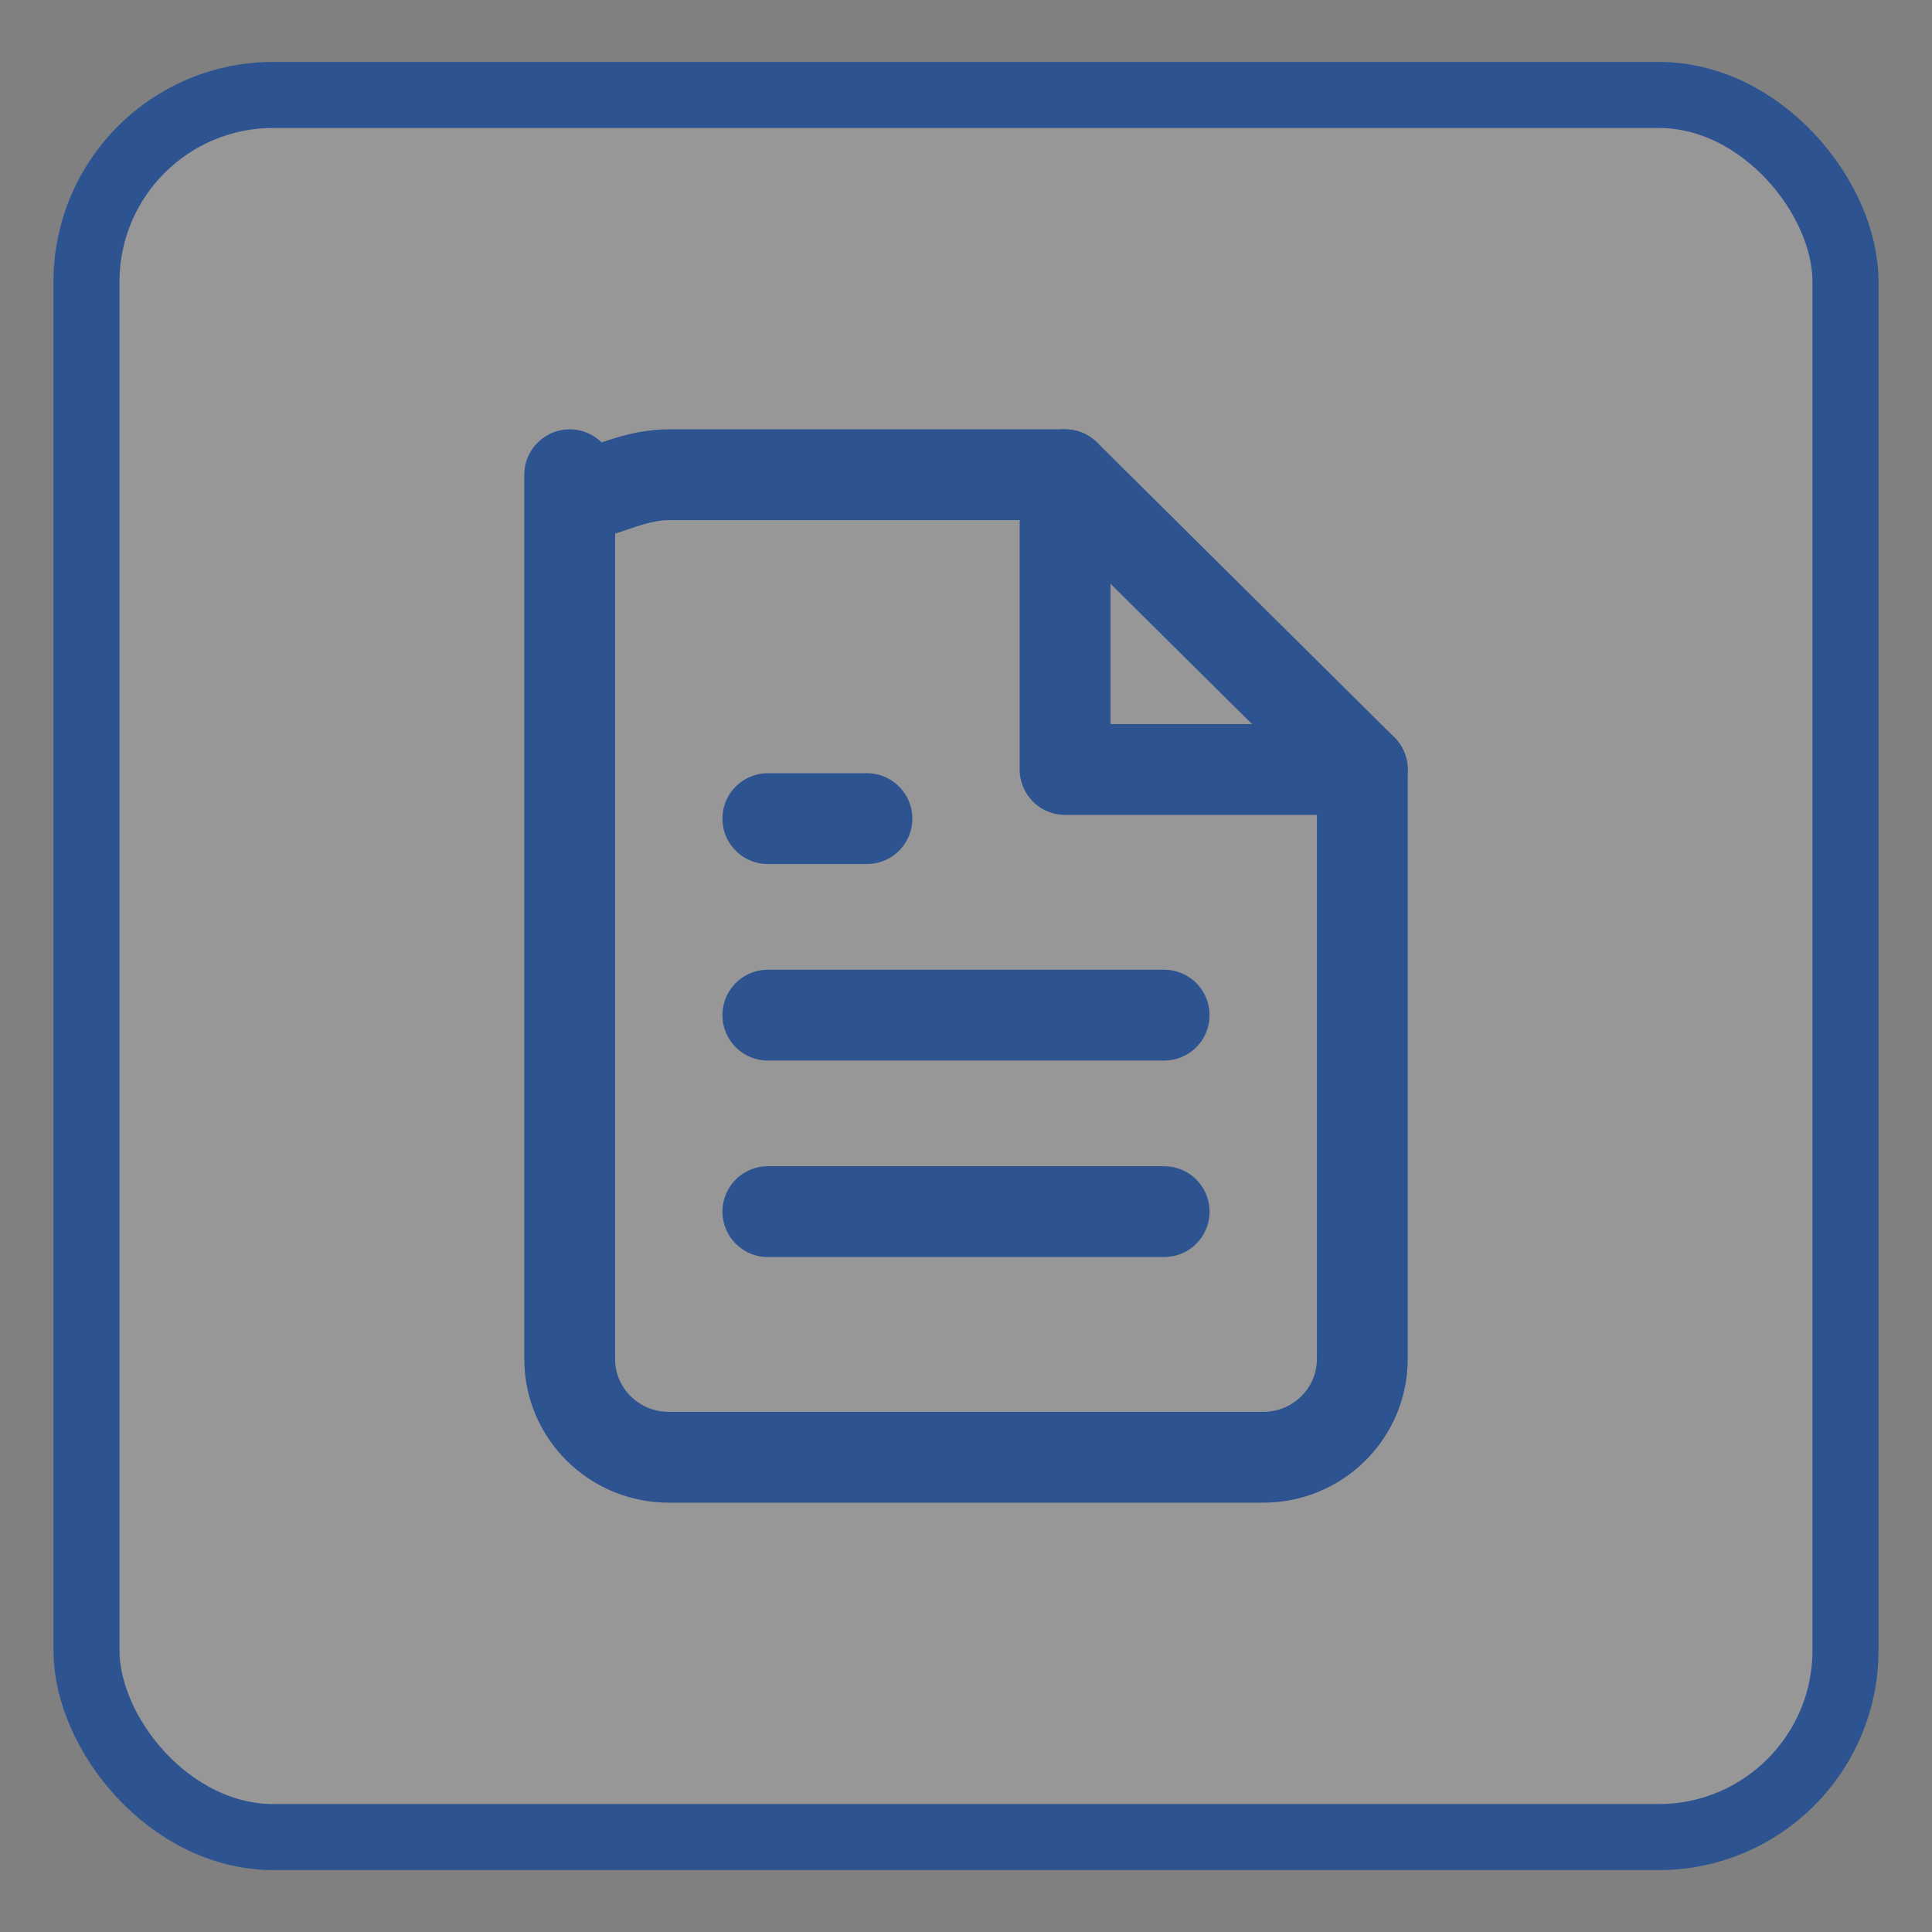
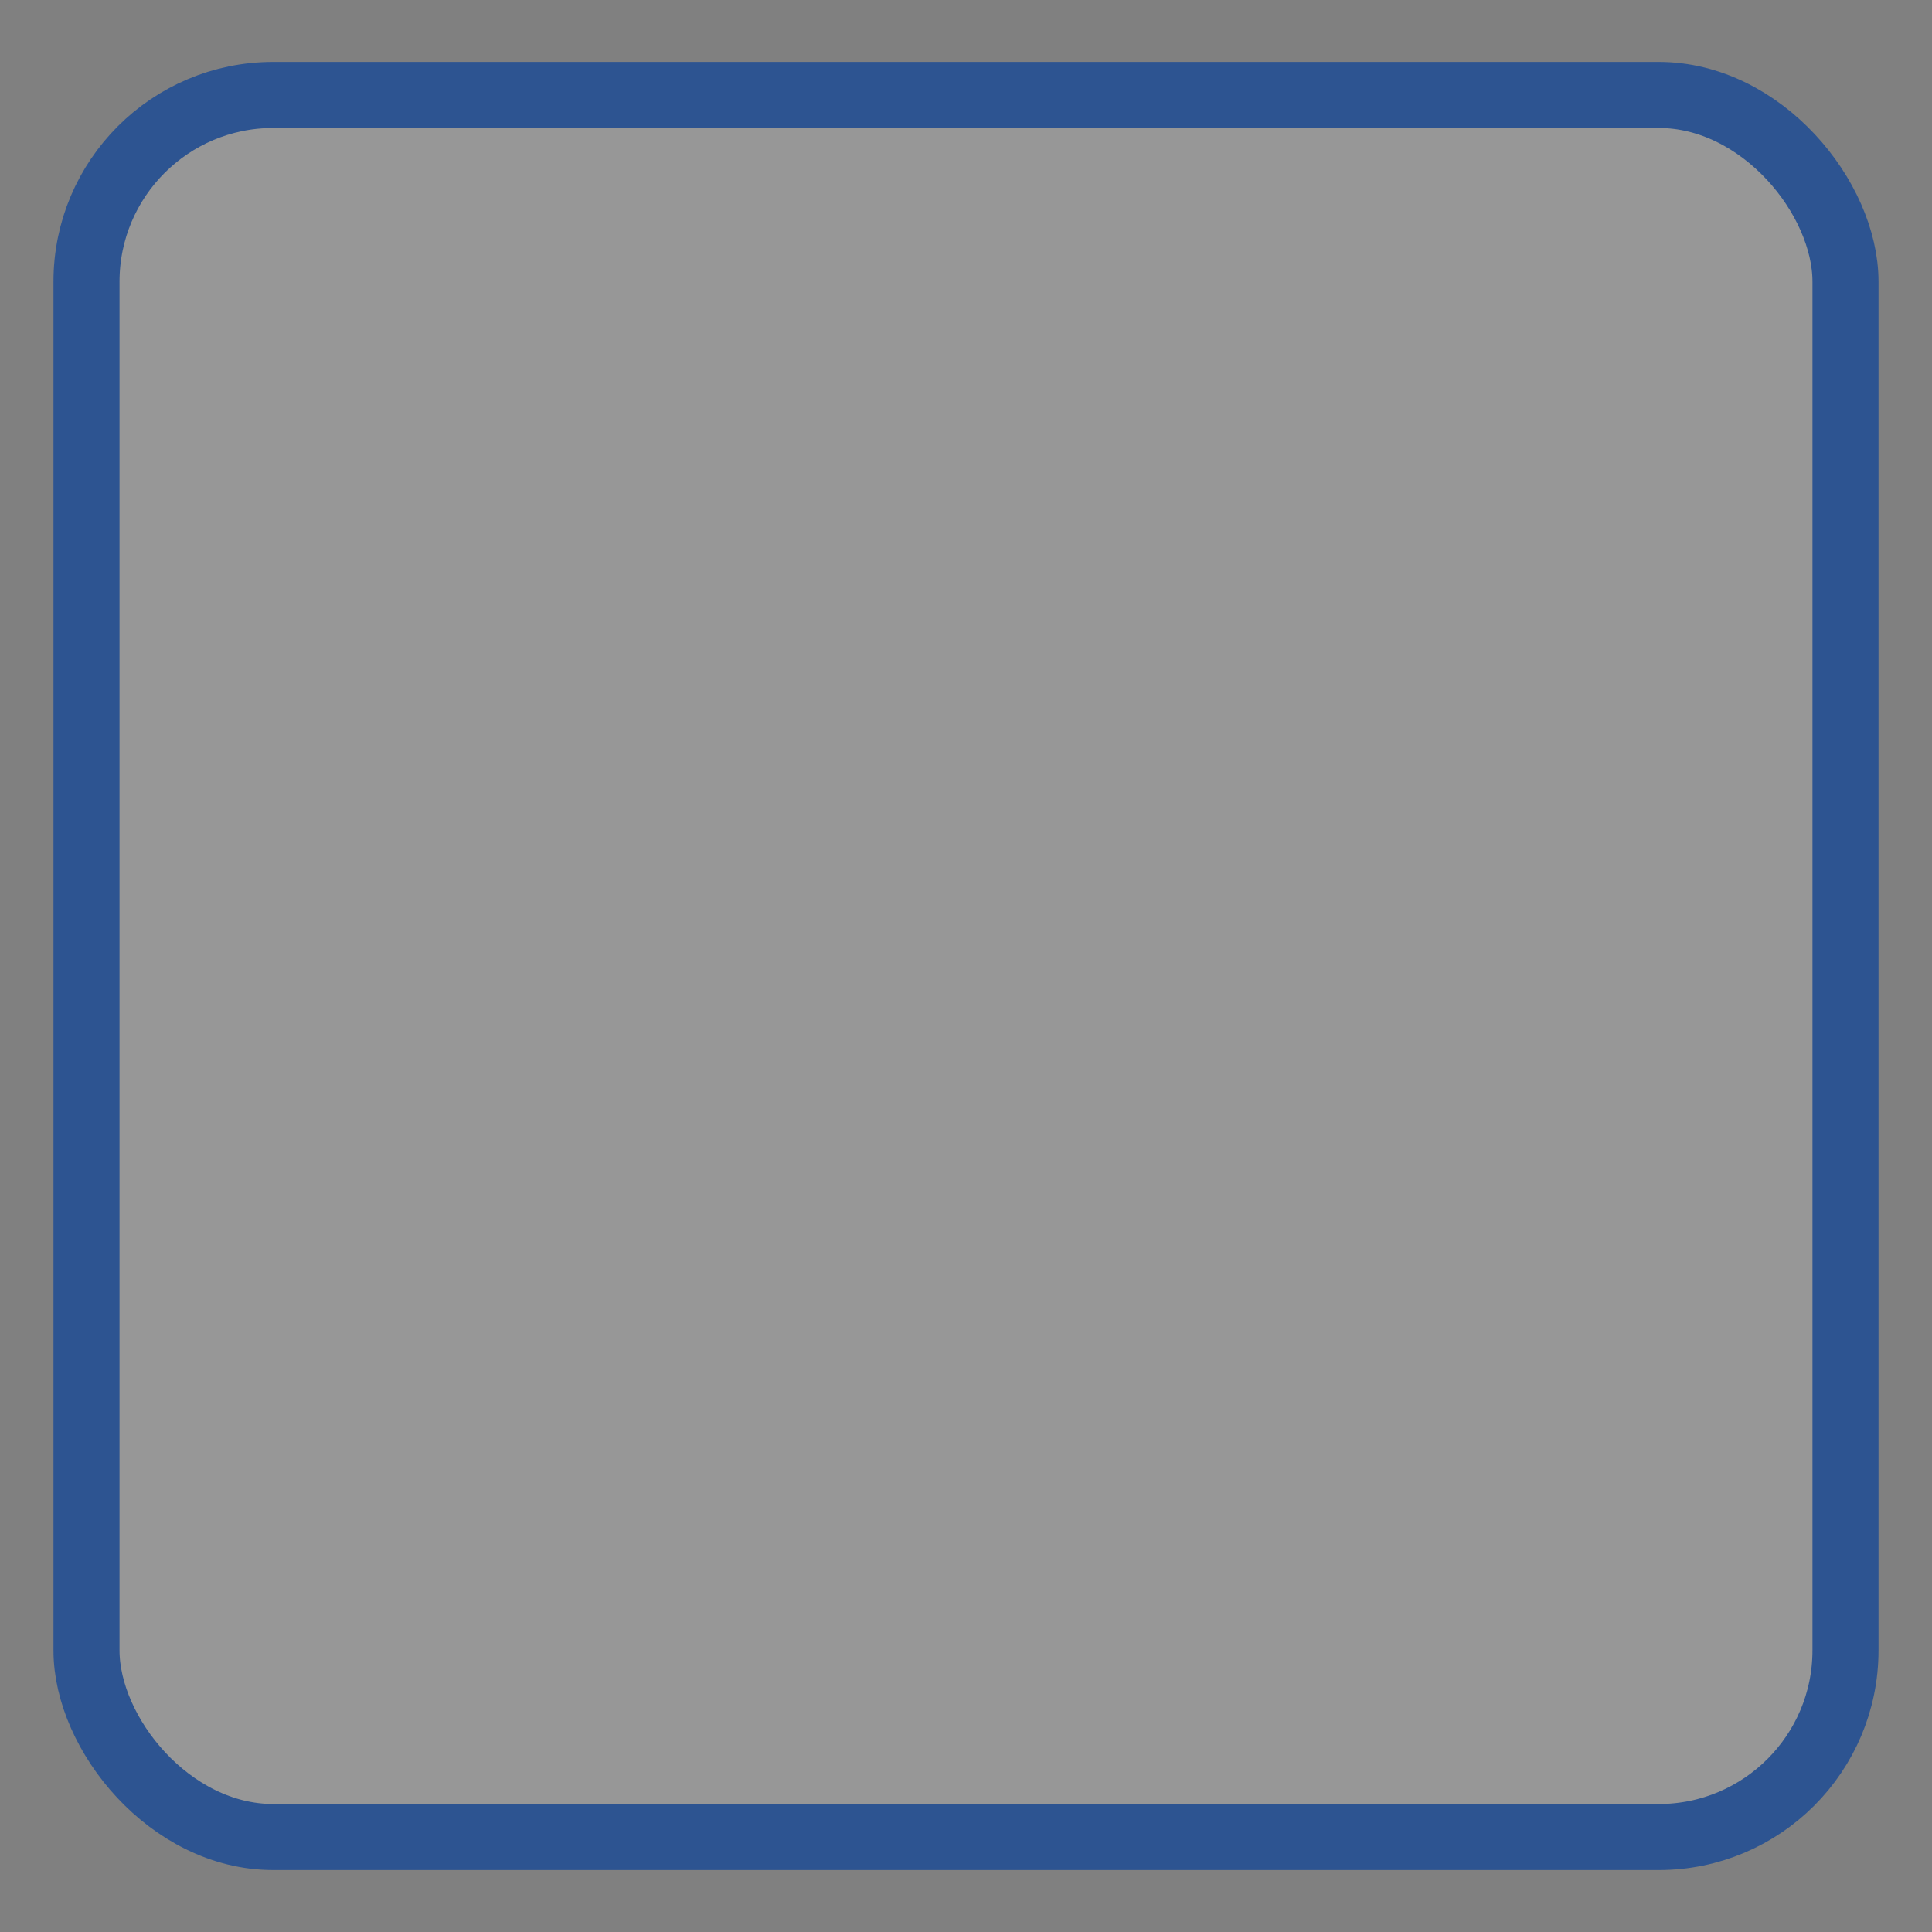
<svg xmlns="http://www.w3.org/2000/svg" width="117px" height="117px" viewBox="0 0 117 117" version="1.1">
  <rect x="0" y="0" width="117" height="117" fill="#808080" stroke="none" />
  <title>sq-policy</title>
  <g id="sq-policy" stroke="none" fill="none" fill-rule="evenodd" stroke-width="1">
    <g id="claims-icon" transform="translate(3.238, 3.75)" stroke="#2D5491">
      <rect id="icon-back" stroke-width="4" fill-opacity="0.189" fill="#F8F8F8" x="2" y="2" width="106.523" height="105.5" rx="11.306" />
      <g id="file-text" transform="translate(31.262, 25)" stroke-linecap="round" stroke-linejoin="round" stroke-width="5.5">
-         <path d="M30,0 L6,0 C2.686,0 0,2.664 0,0 L0,53.55 C0,56.836 2.686,59.5 6,59.5 L42,59.5 C45.314,59.5 48,56.836 48,53.55 L48,17.85 L30,0 Z" id="Shape" />
-         <polyline id="Shape" points="30 0 30 17.85 48 17.85" />
-         <line x1="36" y1="32.725" x2="12" y2="32.725" id="Shape" />
-         <line x1="36" y1="44.625" x2="12" y2="44.625" id="Shape" />
-         <polyline id="Shape" points="18 20.825 15 20.825 12 20.825" />
-       </g>
+         </g>
    </g>
  </g>
</svg>